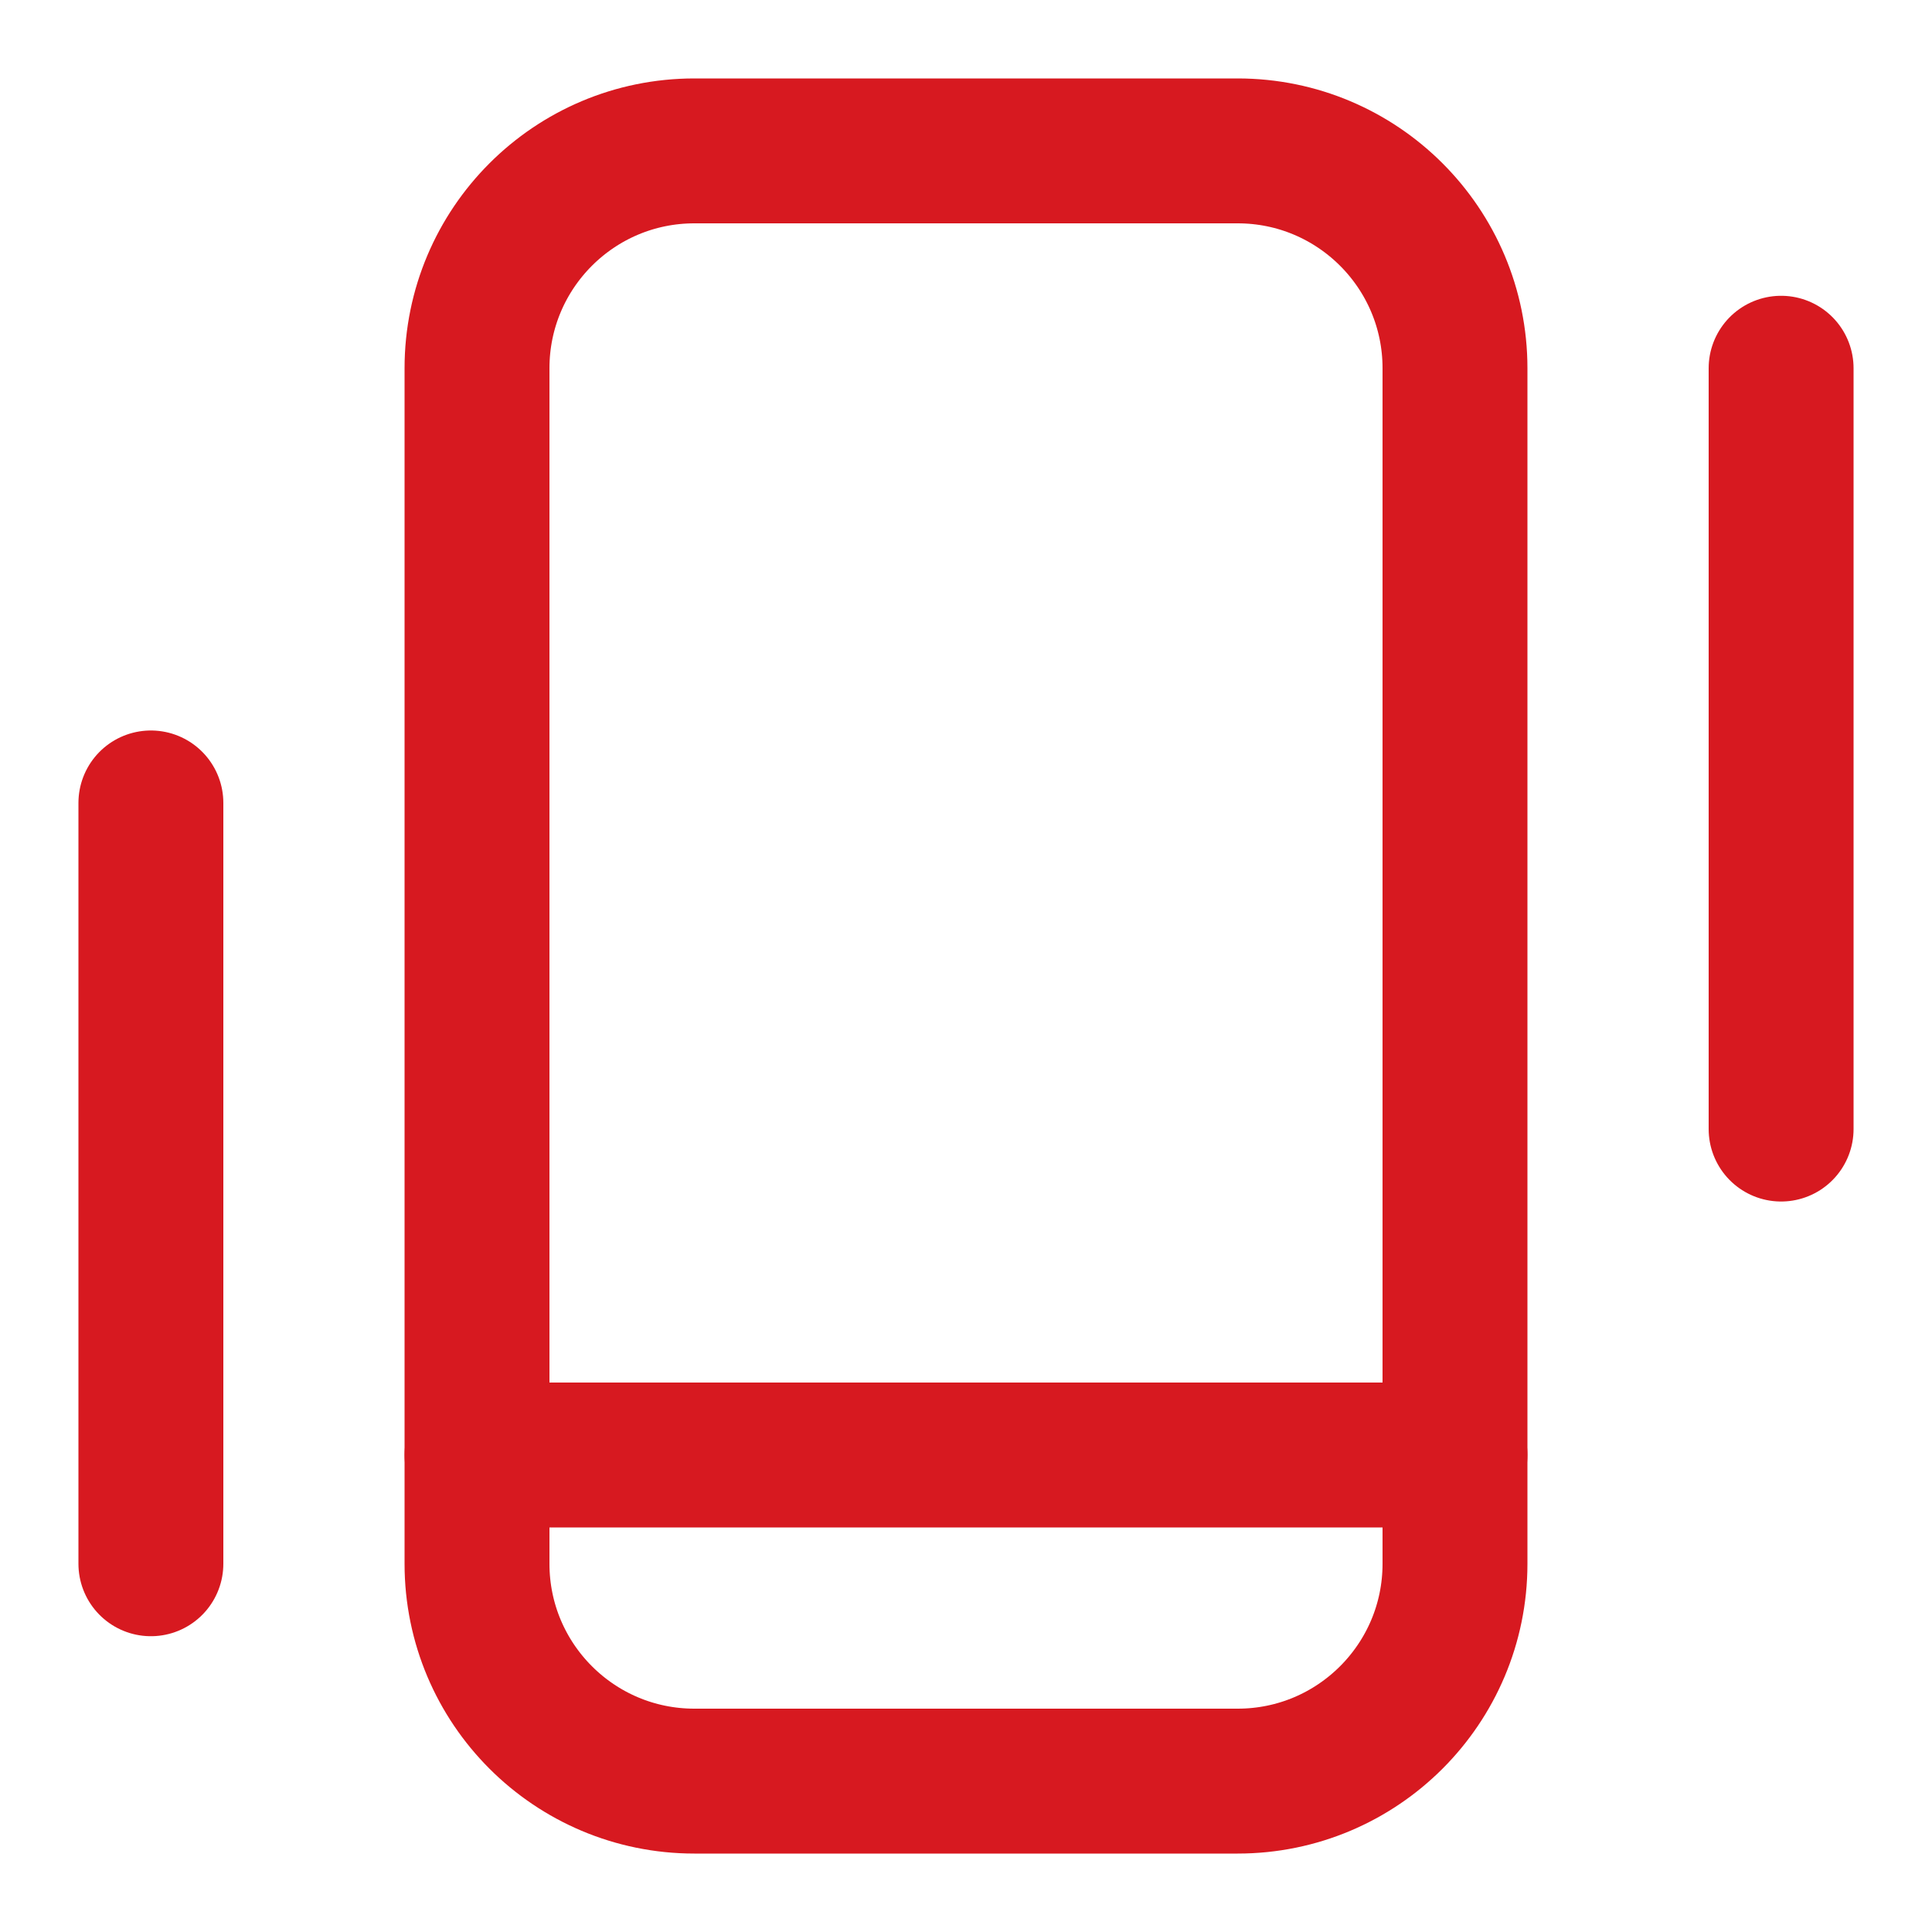
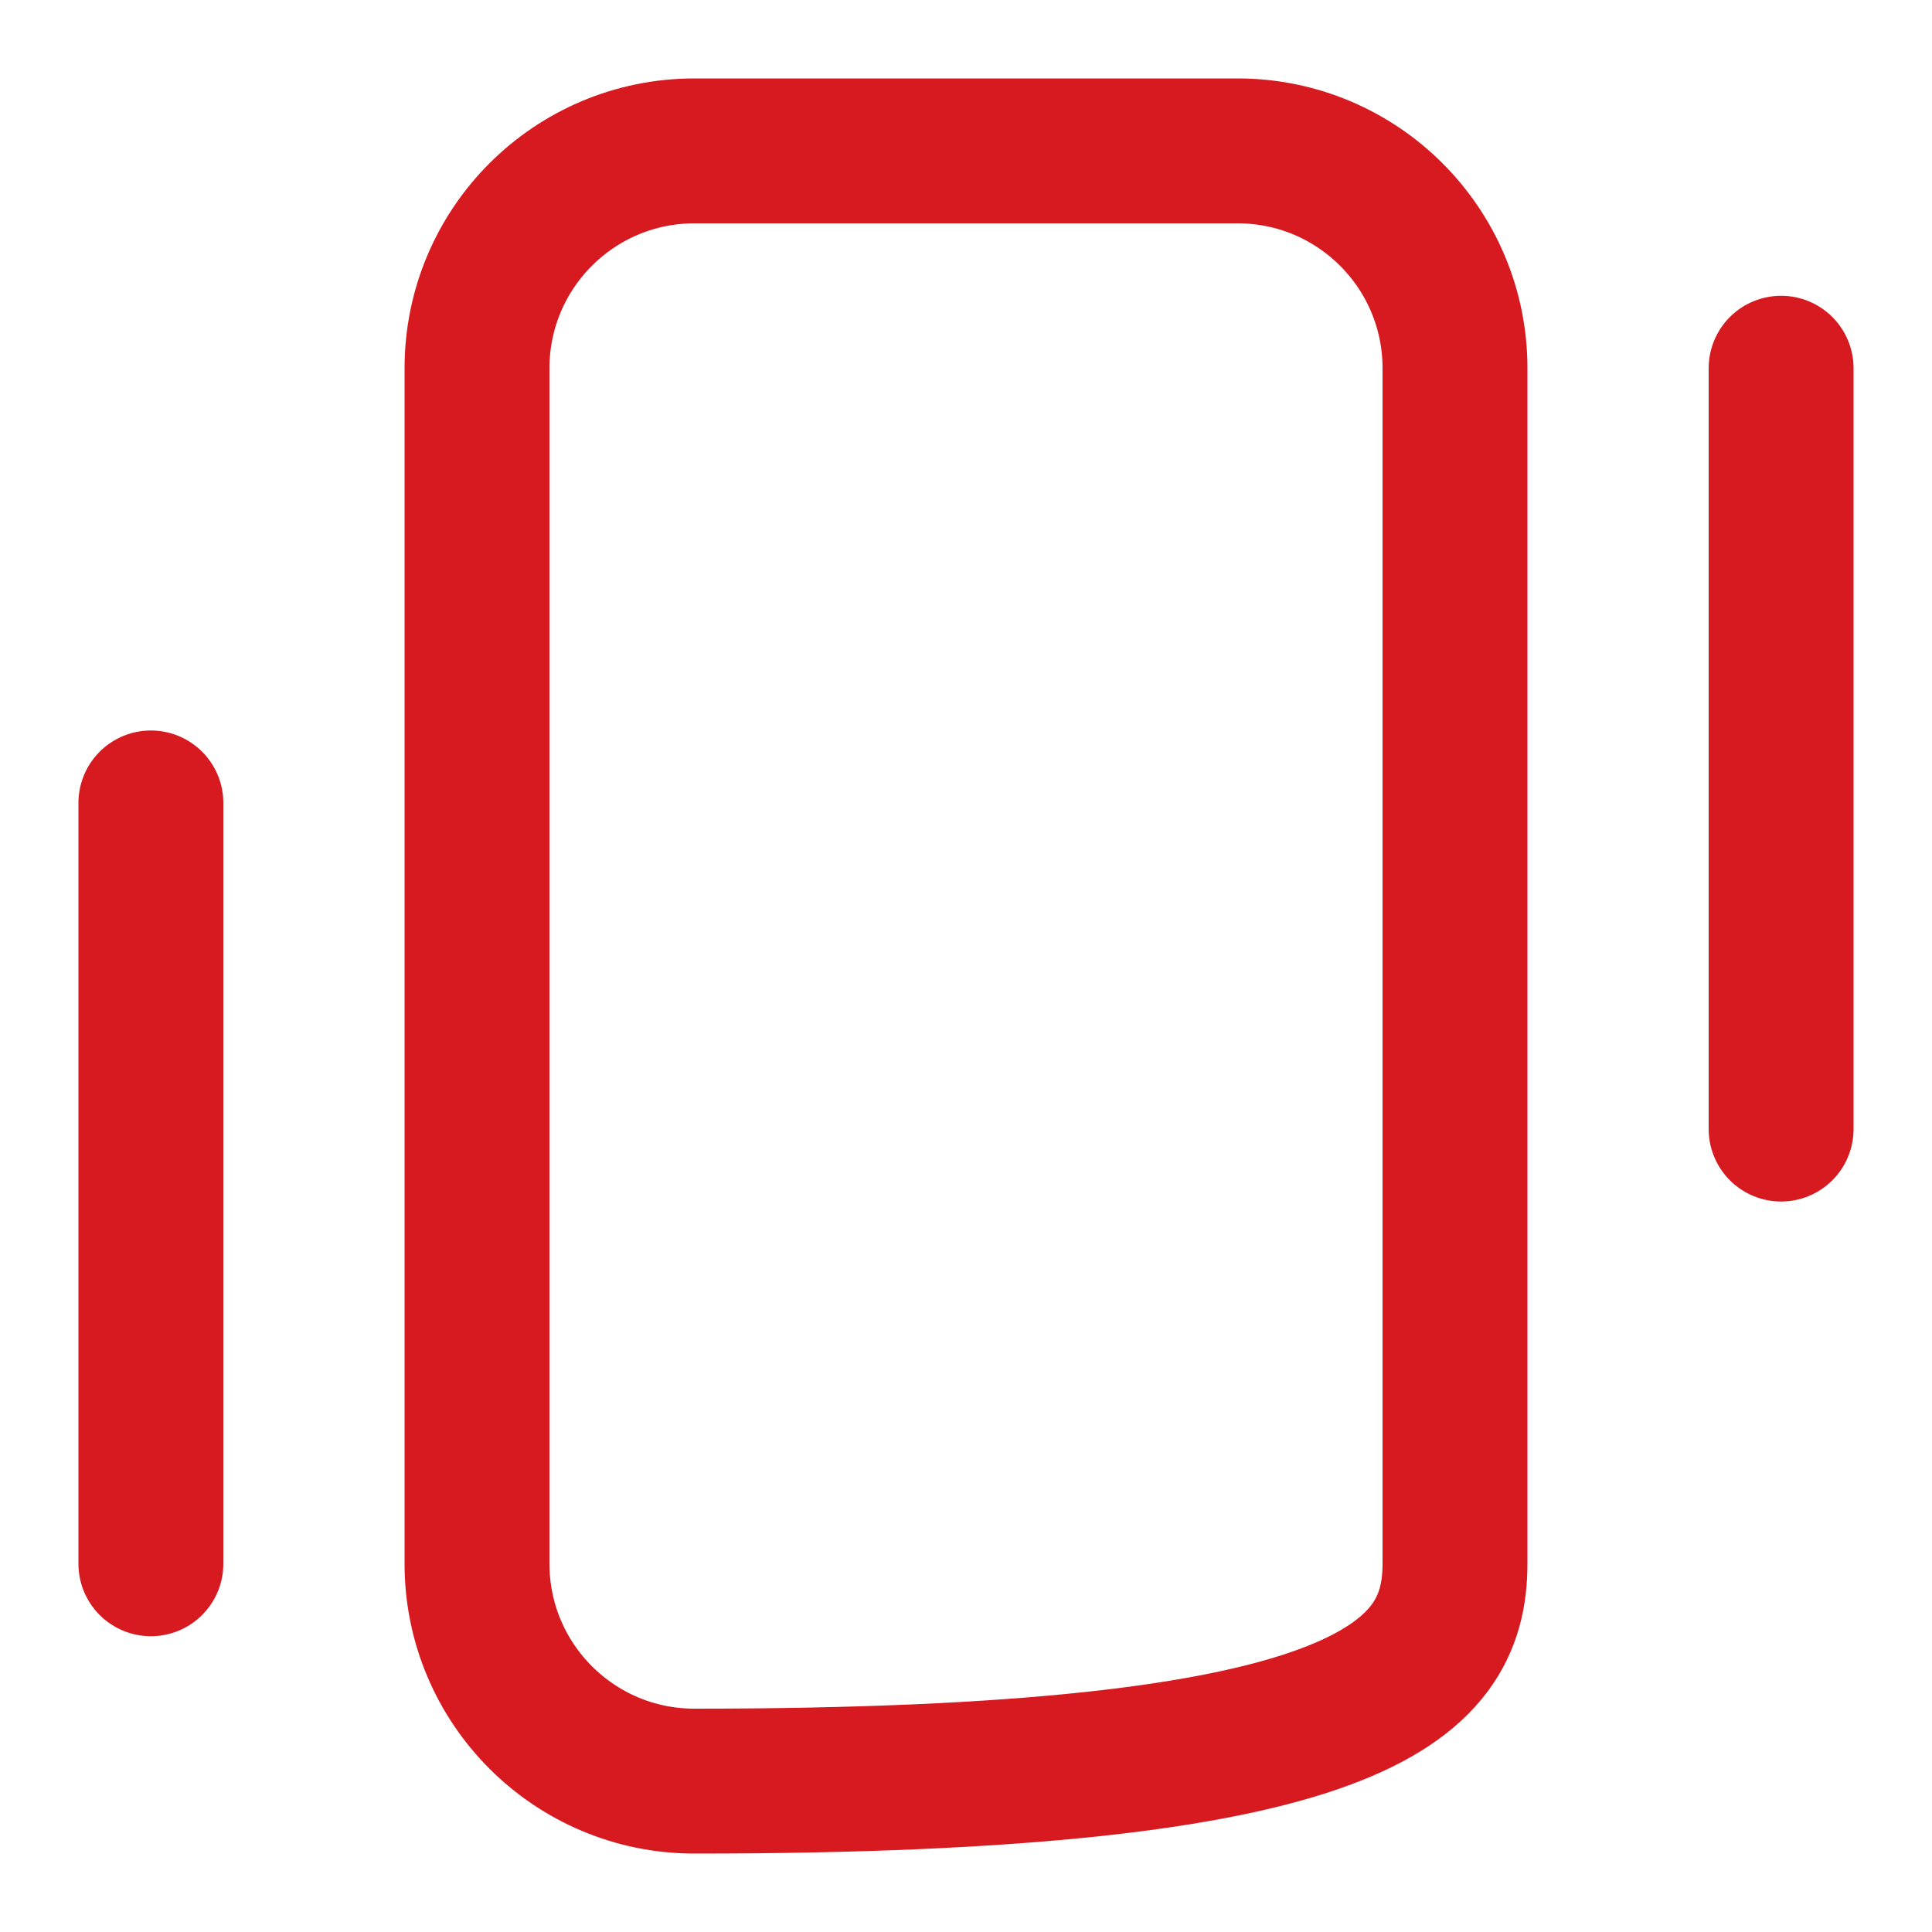
<svg xmlns="http://www.w3.org/2000/svg" width="20" height="20" viewBox="0 0 20 20" fill="none">
-   <path d="M12.812 1.562H7.188C5.945 1.562 4.938 2.57 4.938 3.812V16.188C4.938 17.43 5.945 18.438 7.188 18.438H12.812C14.055 18.438 15.062 17.43 15.062 16.188V3.812C15.062 2.57 14.055 1.562 12.812 1.562Z" stroke="#D71920" stroke-width="1.5" stroke-linecap="round" stroke-linejoin="round" />
-   <path d="M4.938 15.062H15.062" stroke="#D71920" stroke-width="1.5" stroke-linecap="round" stroke-linejoin="round" />
+   <path d="M12.812 1.562H7.188C5.945 1.562 4.938 2.57 4.938 3.812V16.188C4.938 17.43 5.945 18.438 7.188 18.438C14.055 18.438 15.062 17.43 15.062 16.188V3.812C15.062 2.57 14.055 1.562 12.812 1.562Z" stroke="#D71920" stroke-width="1.5" stroke-linecap="round" stroke-linejoin="round" />
  <path d="M18.438 3.812V11.688" stroke="#D71920" stroke-width="1.5" stroke-linecap="round" stroke-linejoin="round" />
  <path d="M1.562 8.312V16.188" stroke="#D71920" stroke-width="1.5" stroke-linecap="round" stroke-linejoin="round" />
</svg>